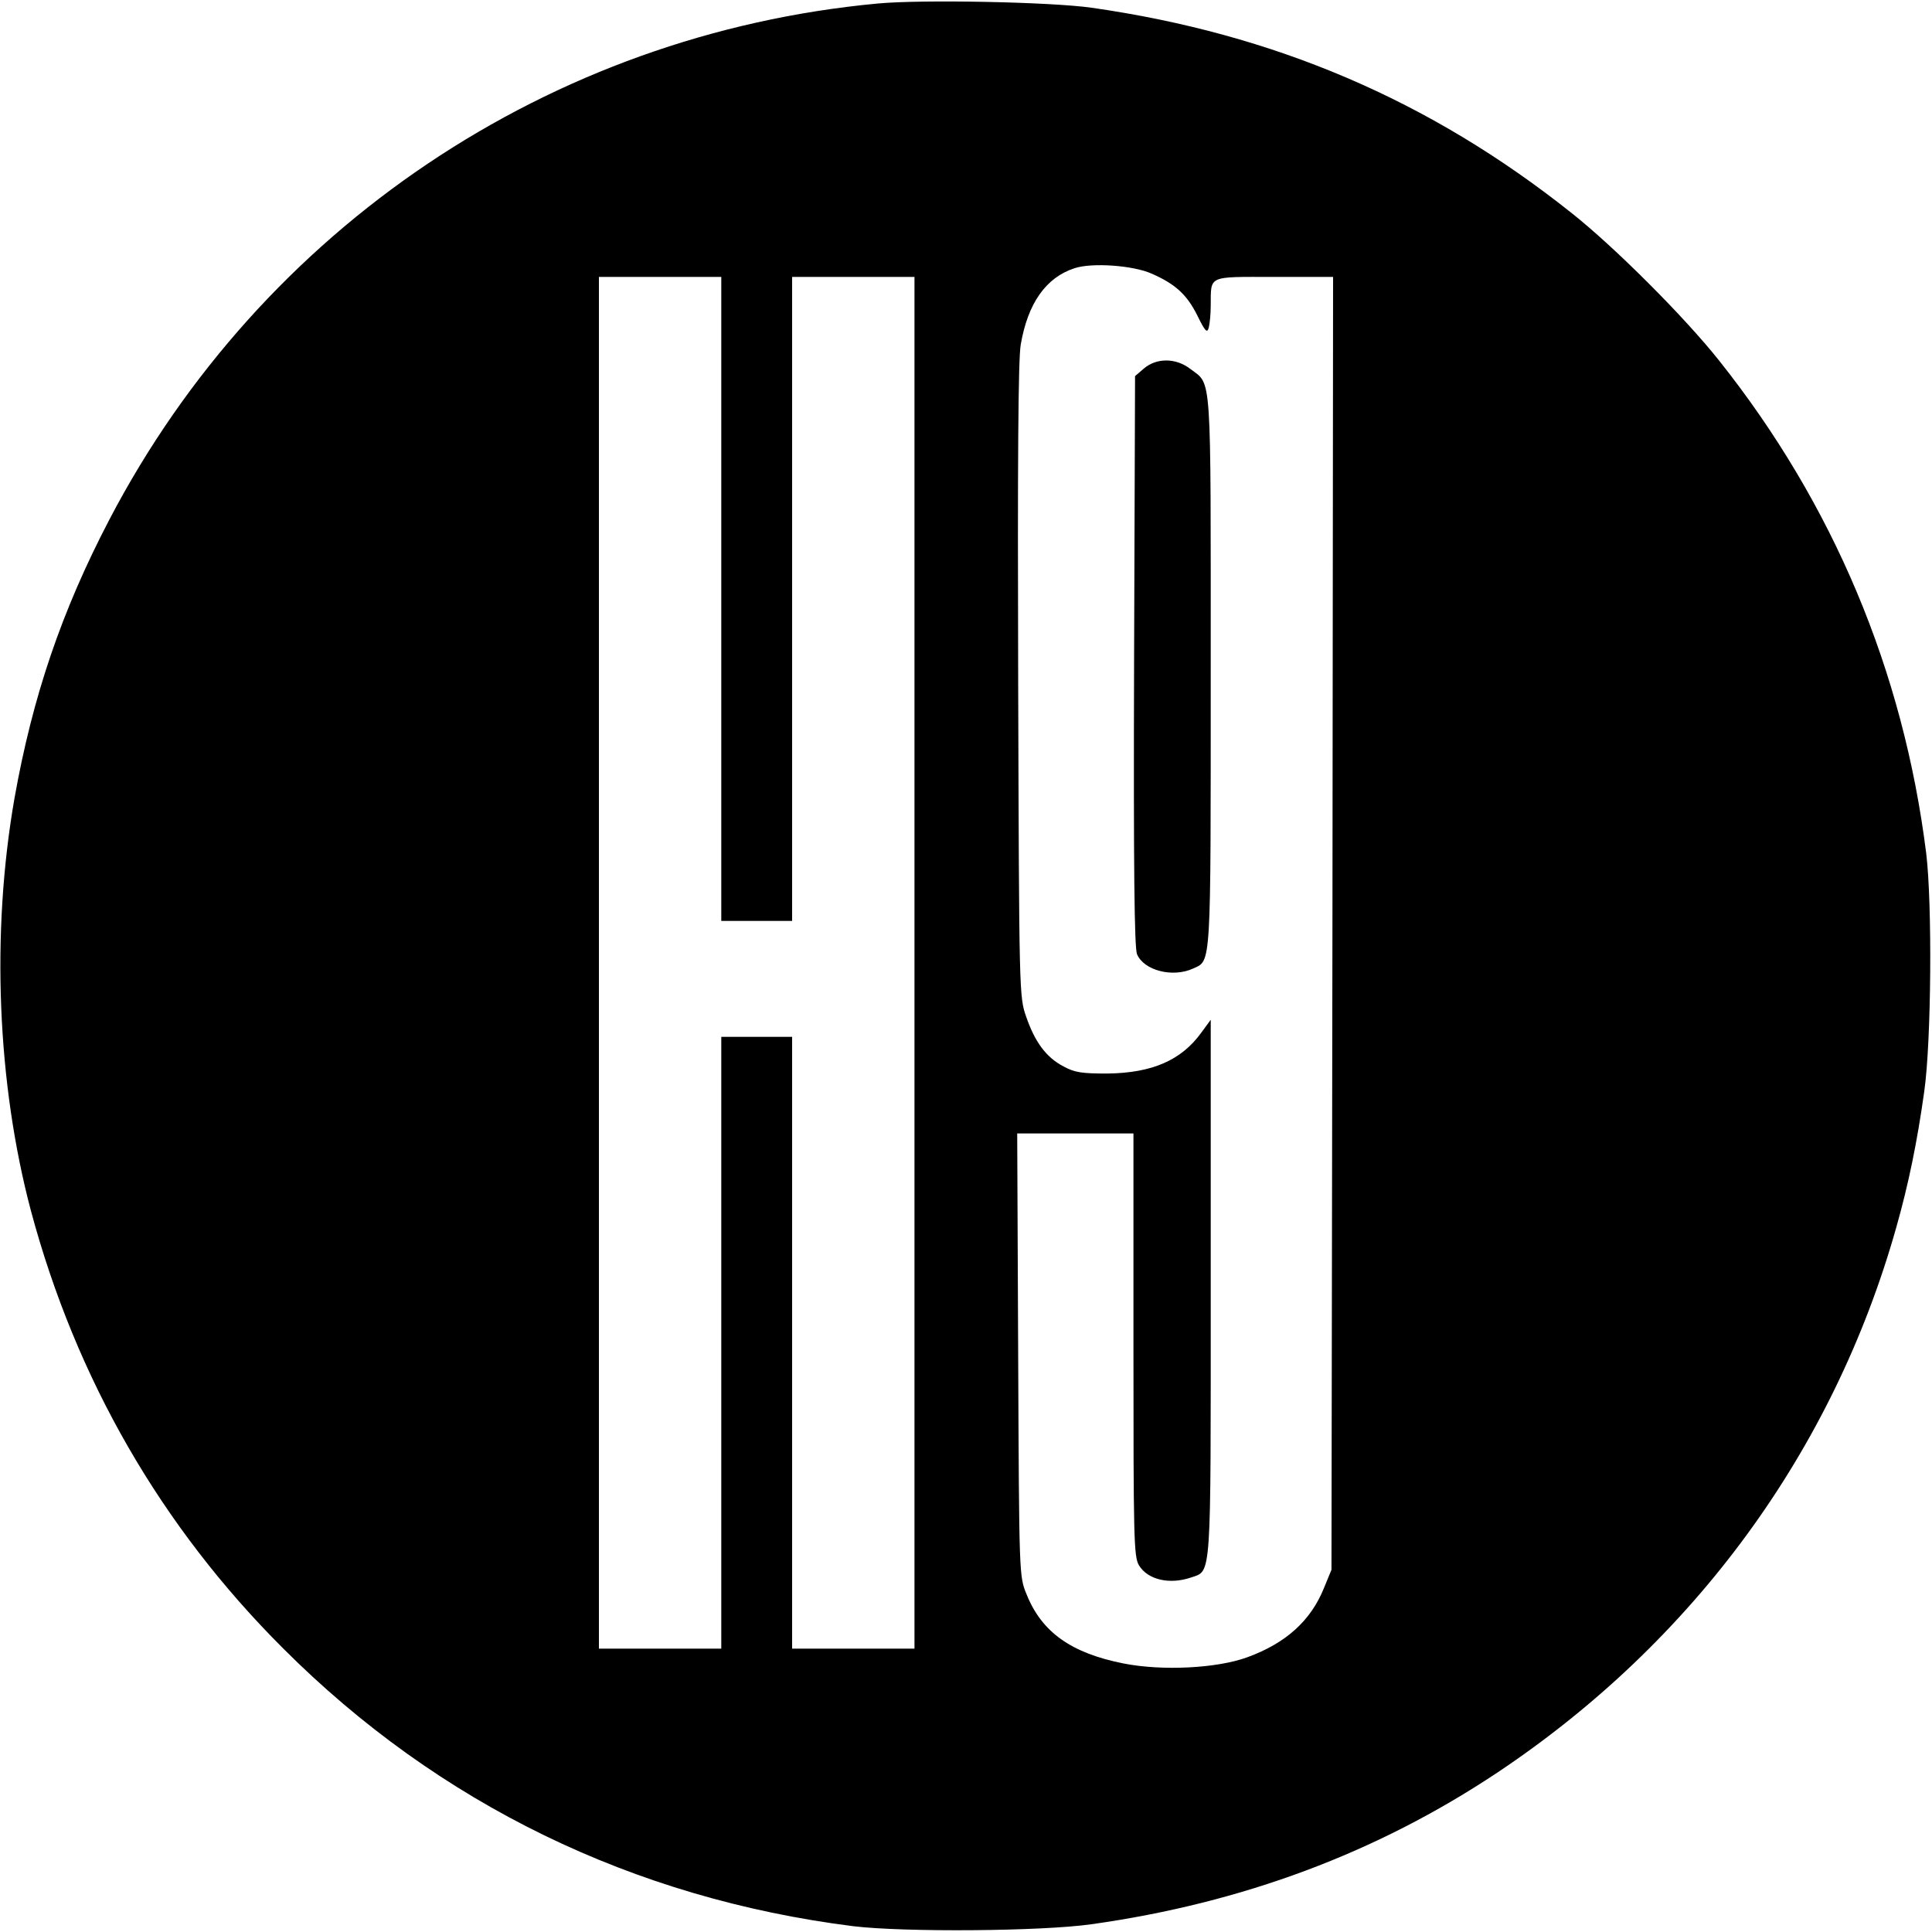
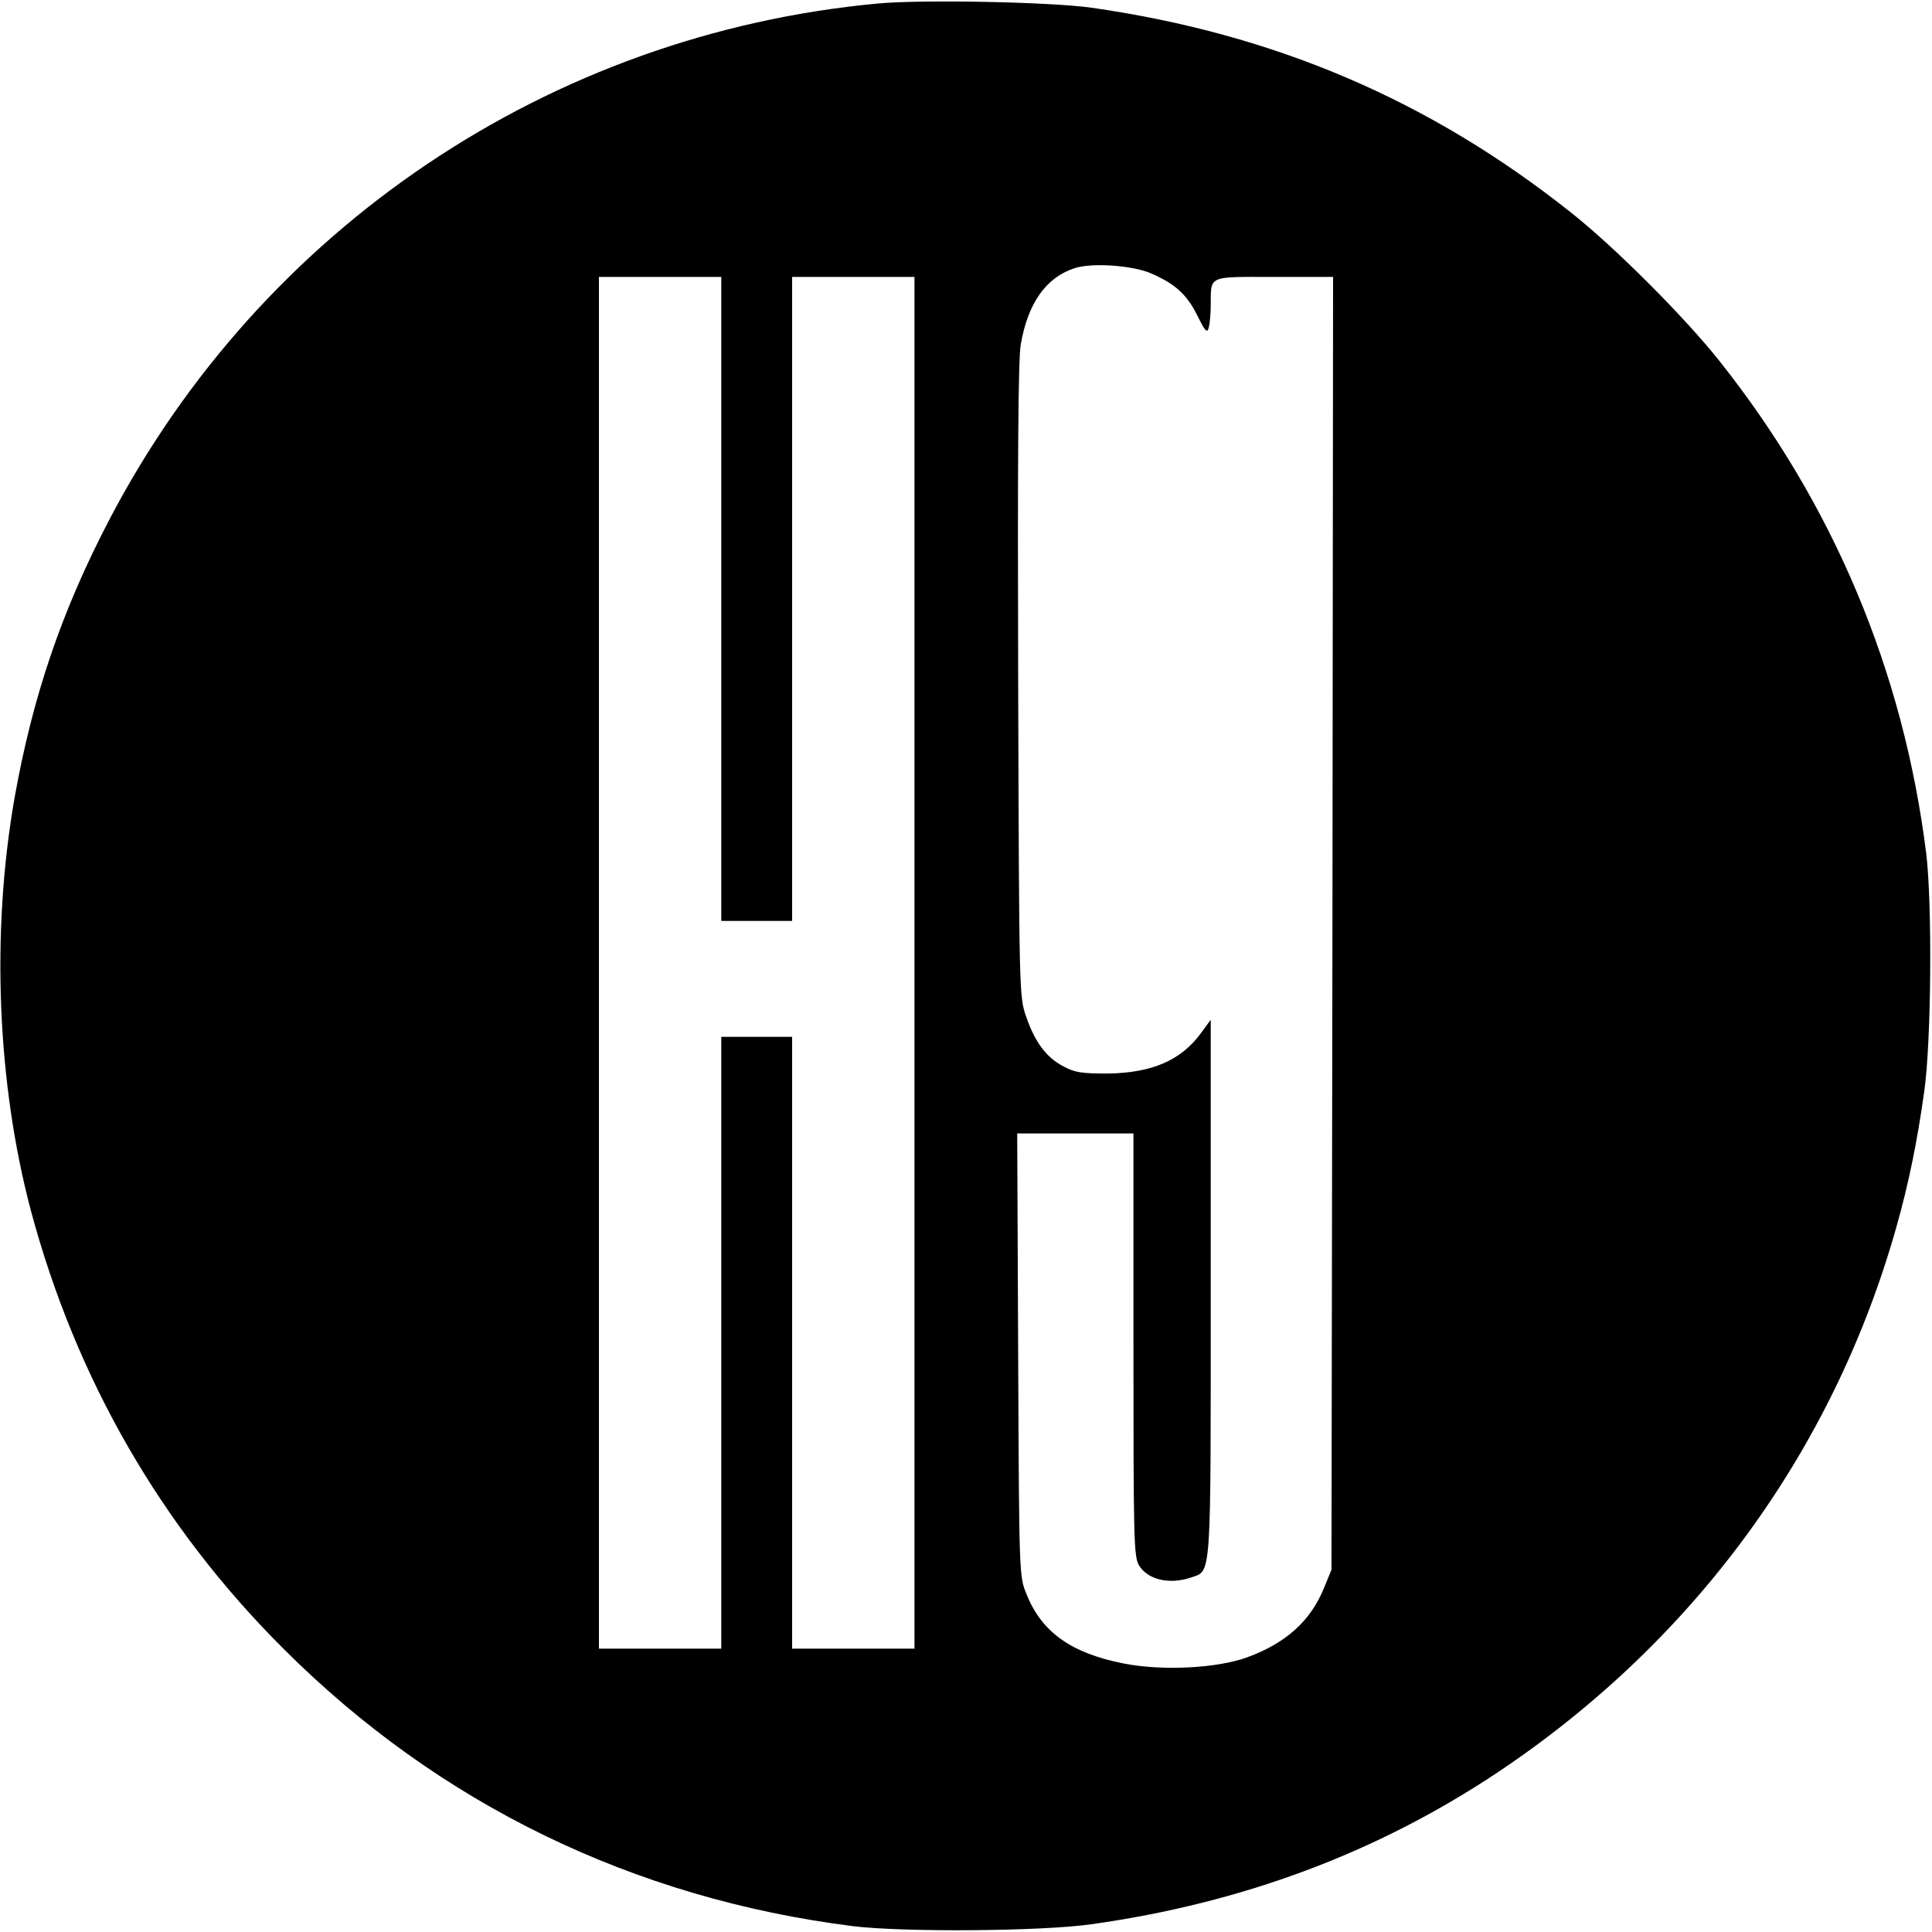
<svg xmlns="http://www.w3.org/2000/svg" version="1.0" width="600pt" height="600pt" viewBox="0 0 600 600" preserveAspectRatio="xMidYMid meet">
  <g transform="translate(0,600) scale(0.1,-0.1)" fill="#000000" stroke="none">
    <path d="M2725 5989 c-1017 -95 -1912 -697 -2385 -1602 -149 -285 -239 -551 -295 -866 -73 -418 -54 -885 51 -1281 140 -522 404 -981 784 -1360 482 -482 1087 -776 1770 -862 157 -19 583 -16 739 6 470 66 887 222 1261 471 610 407 1043 998 1239 1693 38 134 65 265 87 423 22 156 25 582 6 739 -71 567 -289 1085 -643 1530 -108 136 -325 353 -459 459 -440 350 -923 556 -1490 637 -128 18 -527 26 -665 13z m852 -839 c73 -32 109 -65 141 -129 25 -51 31 -57 36 -38 3 12 6 42 6 67 1 96 -12 90 196 90 l184 0 -2 -2007 -3 -2008 -23 -56 c-41 -102 -118 -172 -239 -216 -93 -34 -263 -43 -384 -19 -162 32 -254 97 -301 215 -23 56 -23 56 -26 743 l-3 688 181 0 180 0 0 -656 c0 -599 1 -658 17 -685 27 -45 95 -61 162 -38 64 22 61 -16 61 900 l0 832 -30 -41 c-62 -85 -152 -124 -290 -126 -80 0 -102 3 -137 22 -54 28 -89 76 -116 154 -22 63 -22 70 -25 1043 -2 683 0 1000 8 1045 22 128 78 208 167 237 54 18 182 9 240 -17z m-1337 -1010 l0 -1000 110 0 110 0 0 1000 0 1000 190 0 190 0 0 -2130 0 -2130 -190 0 -190 0 0 950 0 950 -110 0 -110 0 0 -950 0 -950 -190 0 -190 0 0 2130 0 2130 190 0 190 0 0 -1000z" />
-     <path d="M3553 4856 l-28 -24 -3 -884 c-2 -651 1 -890 9 -911 21 -51 111 -74 174 -45 57 26 55 -7 55 923 0 944 4 888 -63 939 -45 35 -105 35 -144 2z" />
  </g>
</svg>